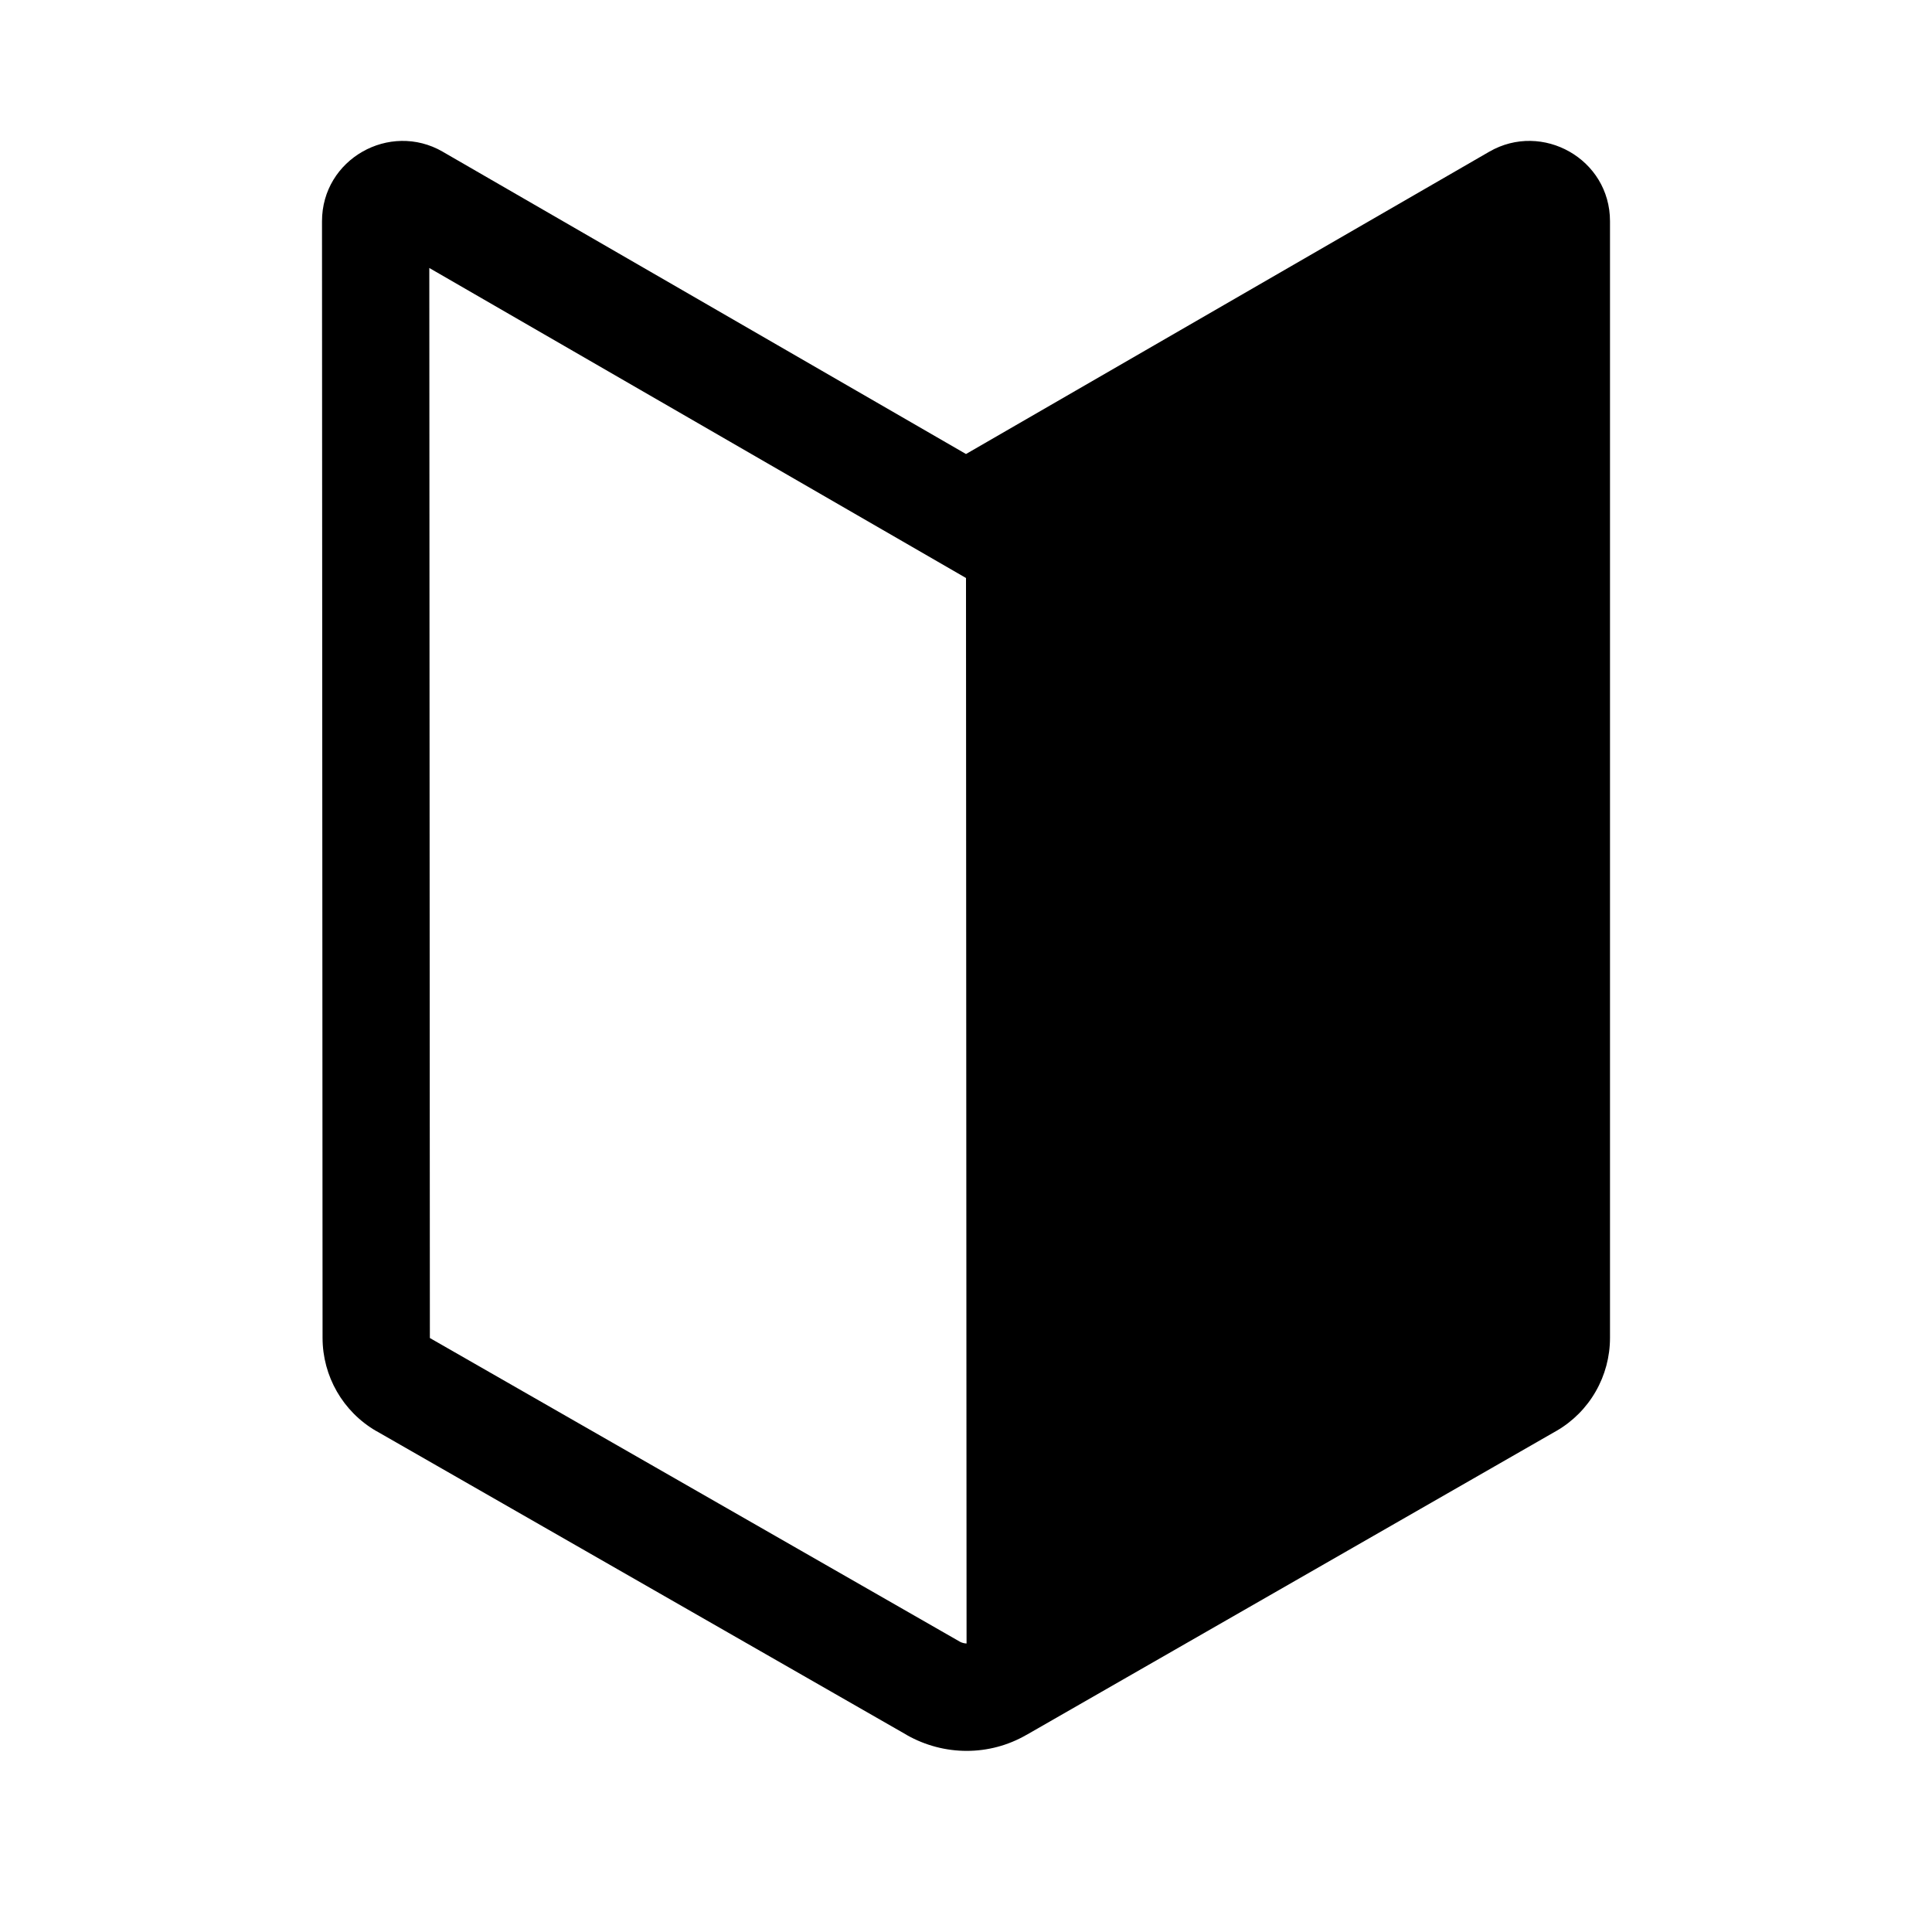
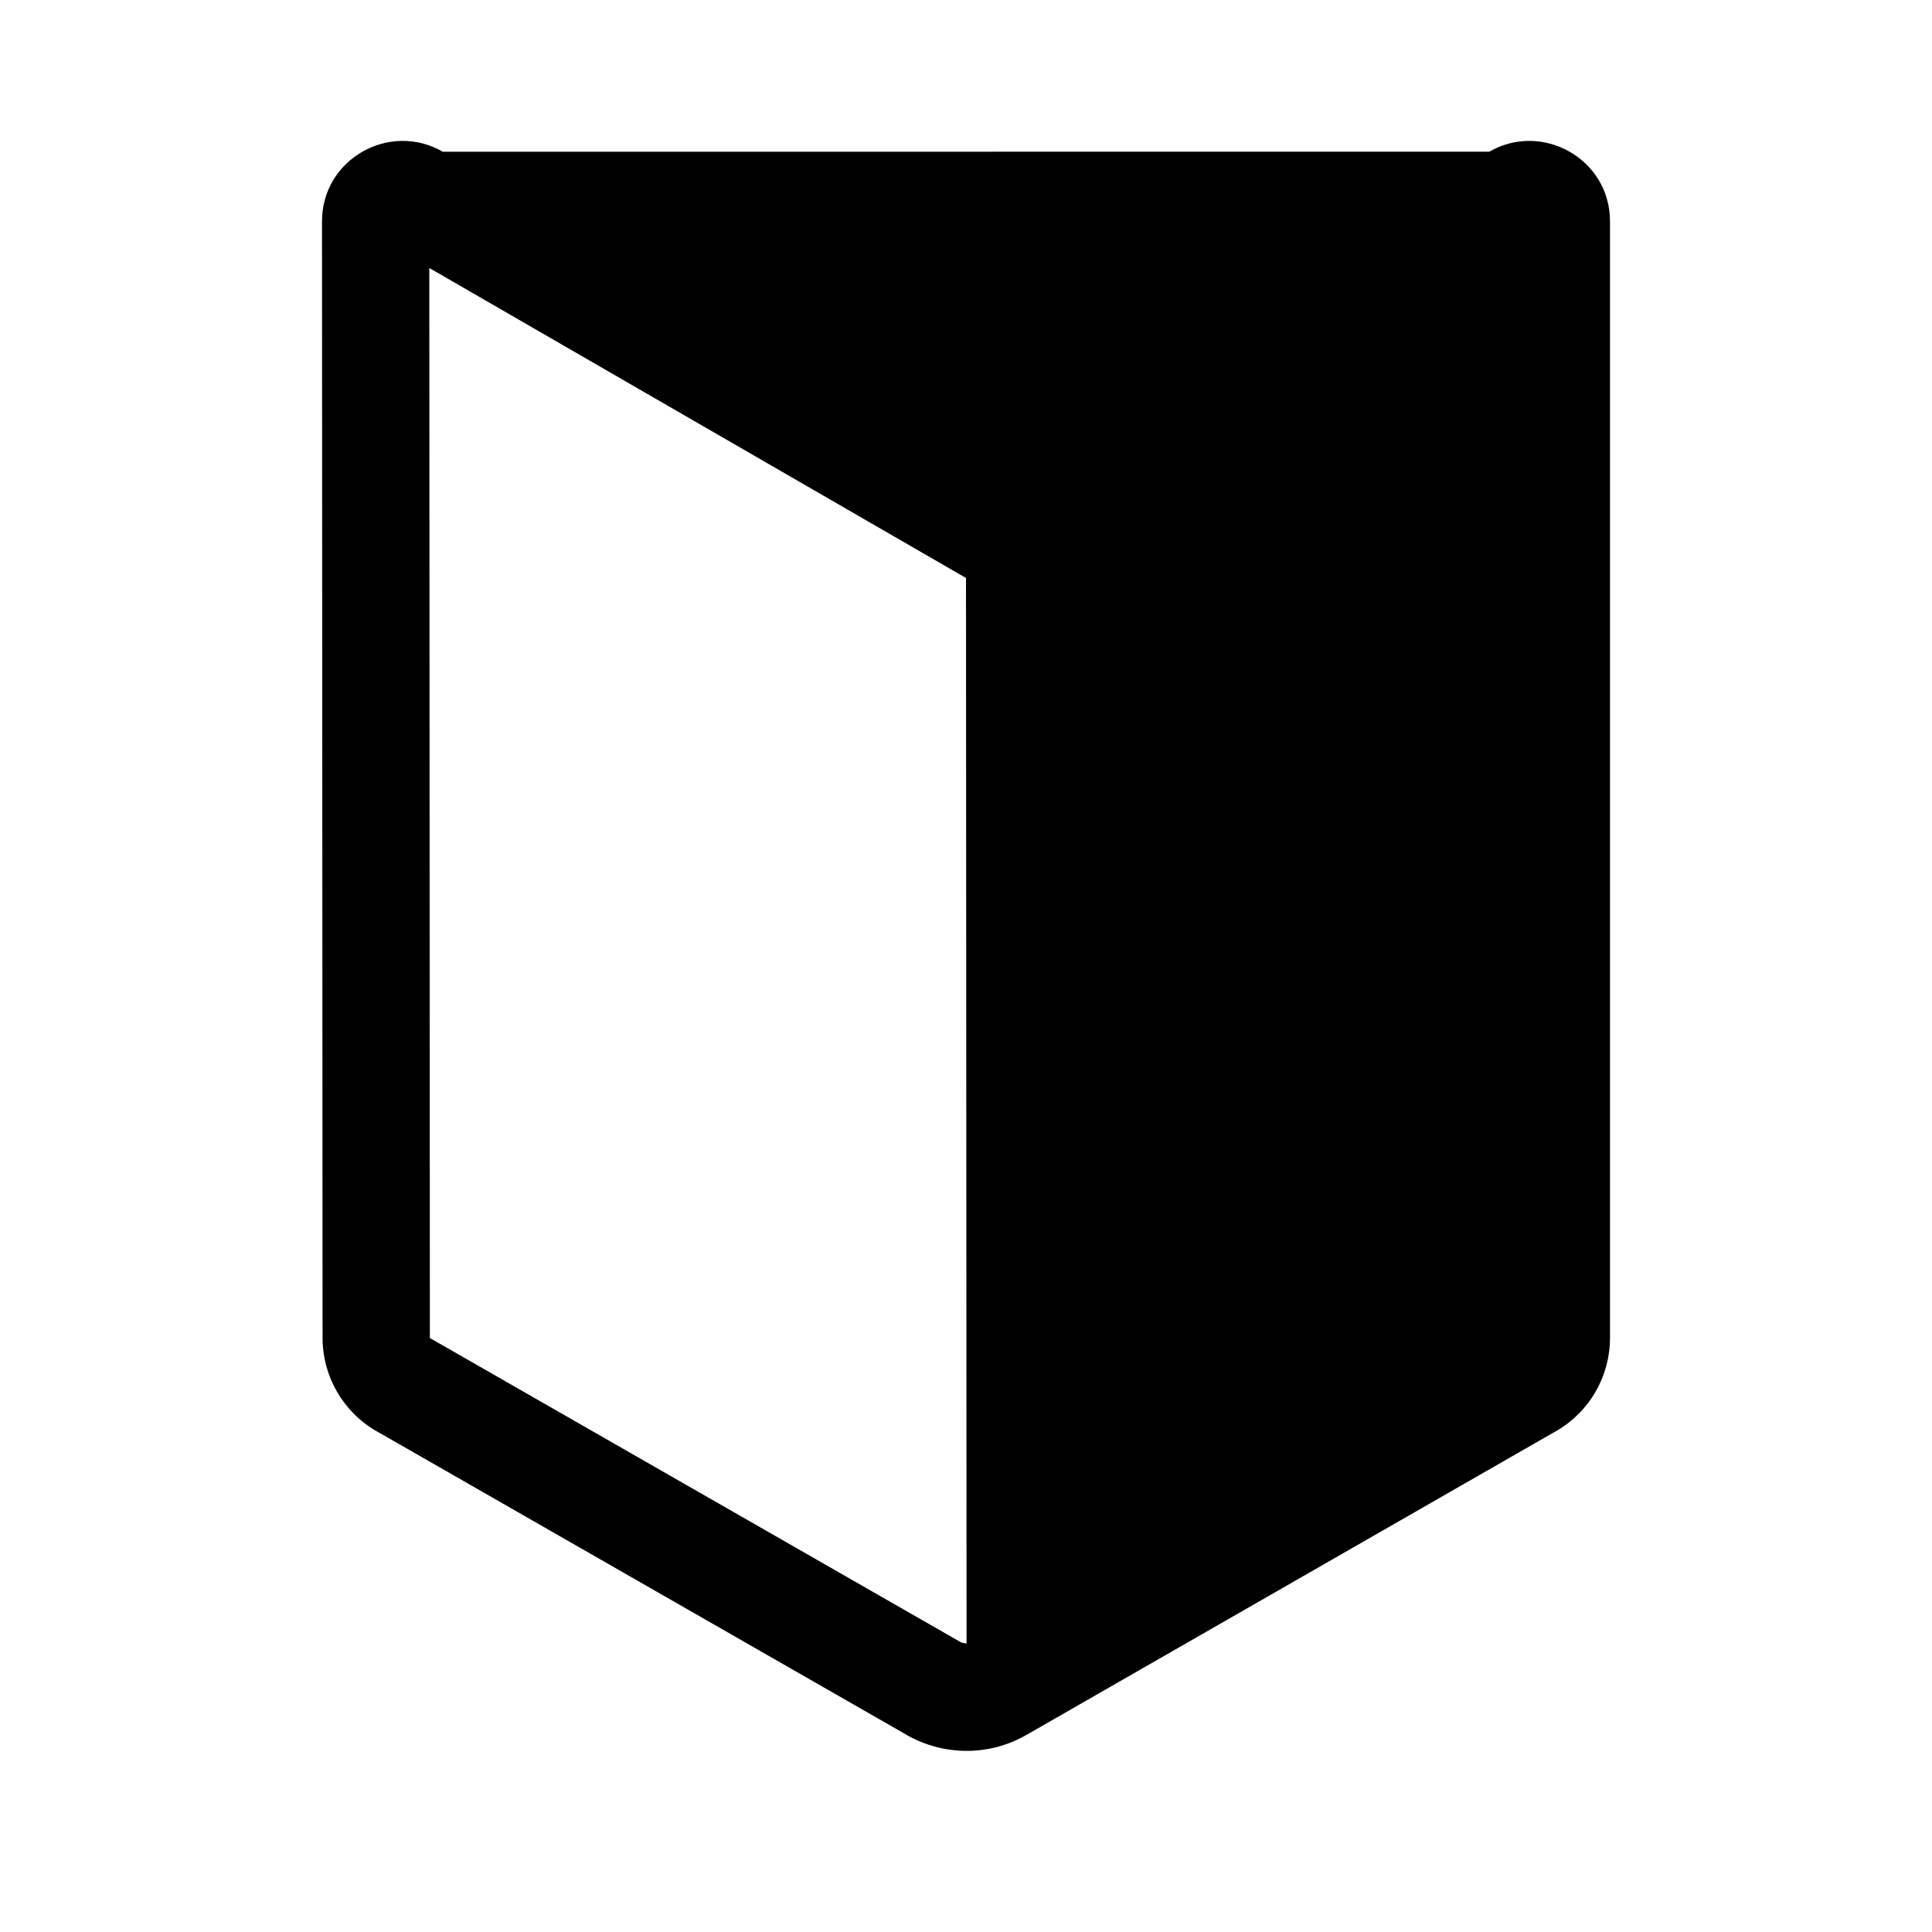
<svg xmlns="http://www.w3.org/2000/svg" width="24" height="24" viewBox="0 0 24 24" fill="none">
-   <path d="M5.499 1.884C4.841 1.505 4 1.975 4 2.749L4.007 16.619C4.007 17.096 4.26 17.536 4.672 17.776L4.675 17.777L11.262 21.551L11.266 21.554C11.726 21.814 12.291 21.818 12.753 21.55H12.754L19.331 17.777L19.335 17.775C19.537 17.658 19.706 17.489 19.822 17.286C19.939 17.083 20 16.853 20 16.619V2.748C20 1.975 19.159 1.505 18.501 1.884L12 5.64L5.5 1.885L5.499 1.884ZM5.34 16.618L5.333 3.329L12 7.18L12.007 20.416C11.977 20.415 11.948 20.407 11.922 20.393L11.921 20.392L5.341 16.622L5.34 16.618Z" fill="black" />
+   <path d="M5.499 1.884C4.841 1.505 4 1.975 4 2.749L4.007 16.619C4.007 17.096 4.26 17.536 4.672 17.776L4.675 17.777L11.262 21.551L11.266 21.554C11.726 21.814 12.291 21.818 12.753 21.55H12.754L19.331 17.777L19.335 17.775C19.537 17.658 19.706 17.489 19.822 17.286C19.939 17.083 20 16.853 20 16.619V2.748C20 1.975 19.159 1.505 18.501 1.884L5.5 1.885L5.499 1.884ZM5.34 16.618L5.333 3.329L12 7.18L12.007 20.416C11.977 20.415 11.948 20.407 11.922 20.393L11.921 20.392L5.341 16.622L5.34 16.618Z" fill="black" />
</svg>